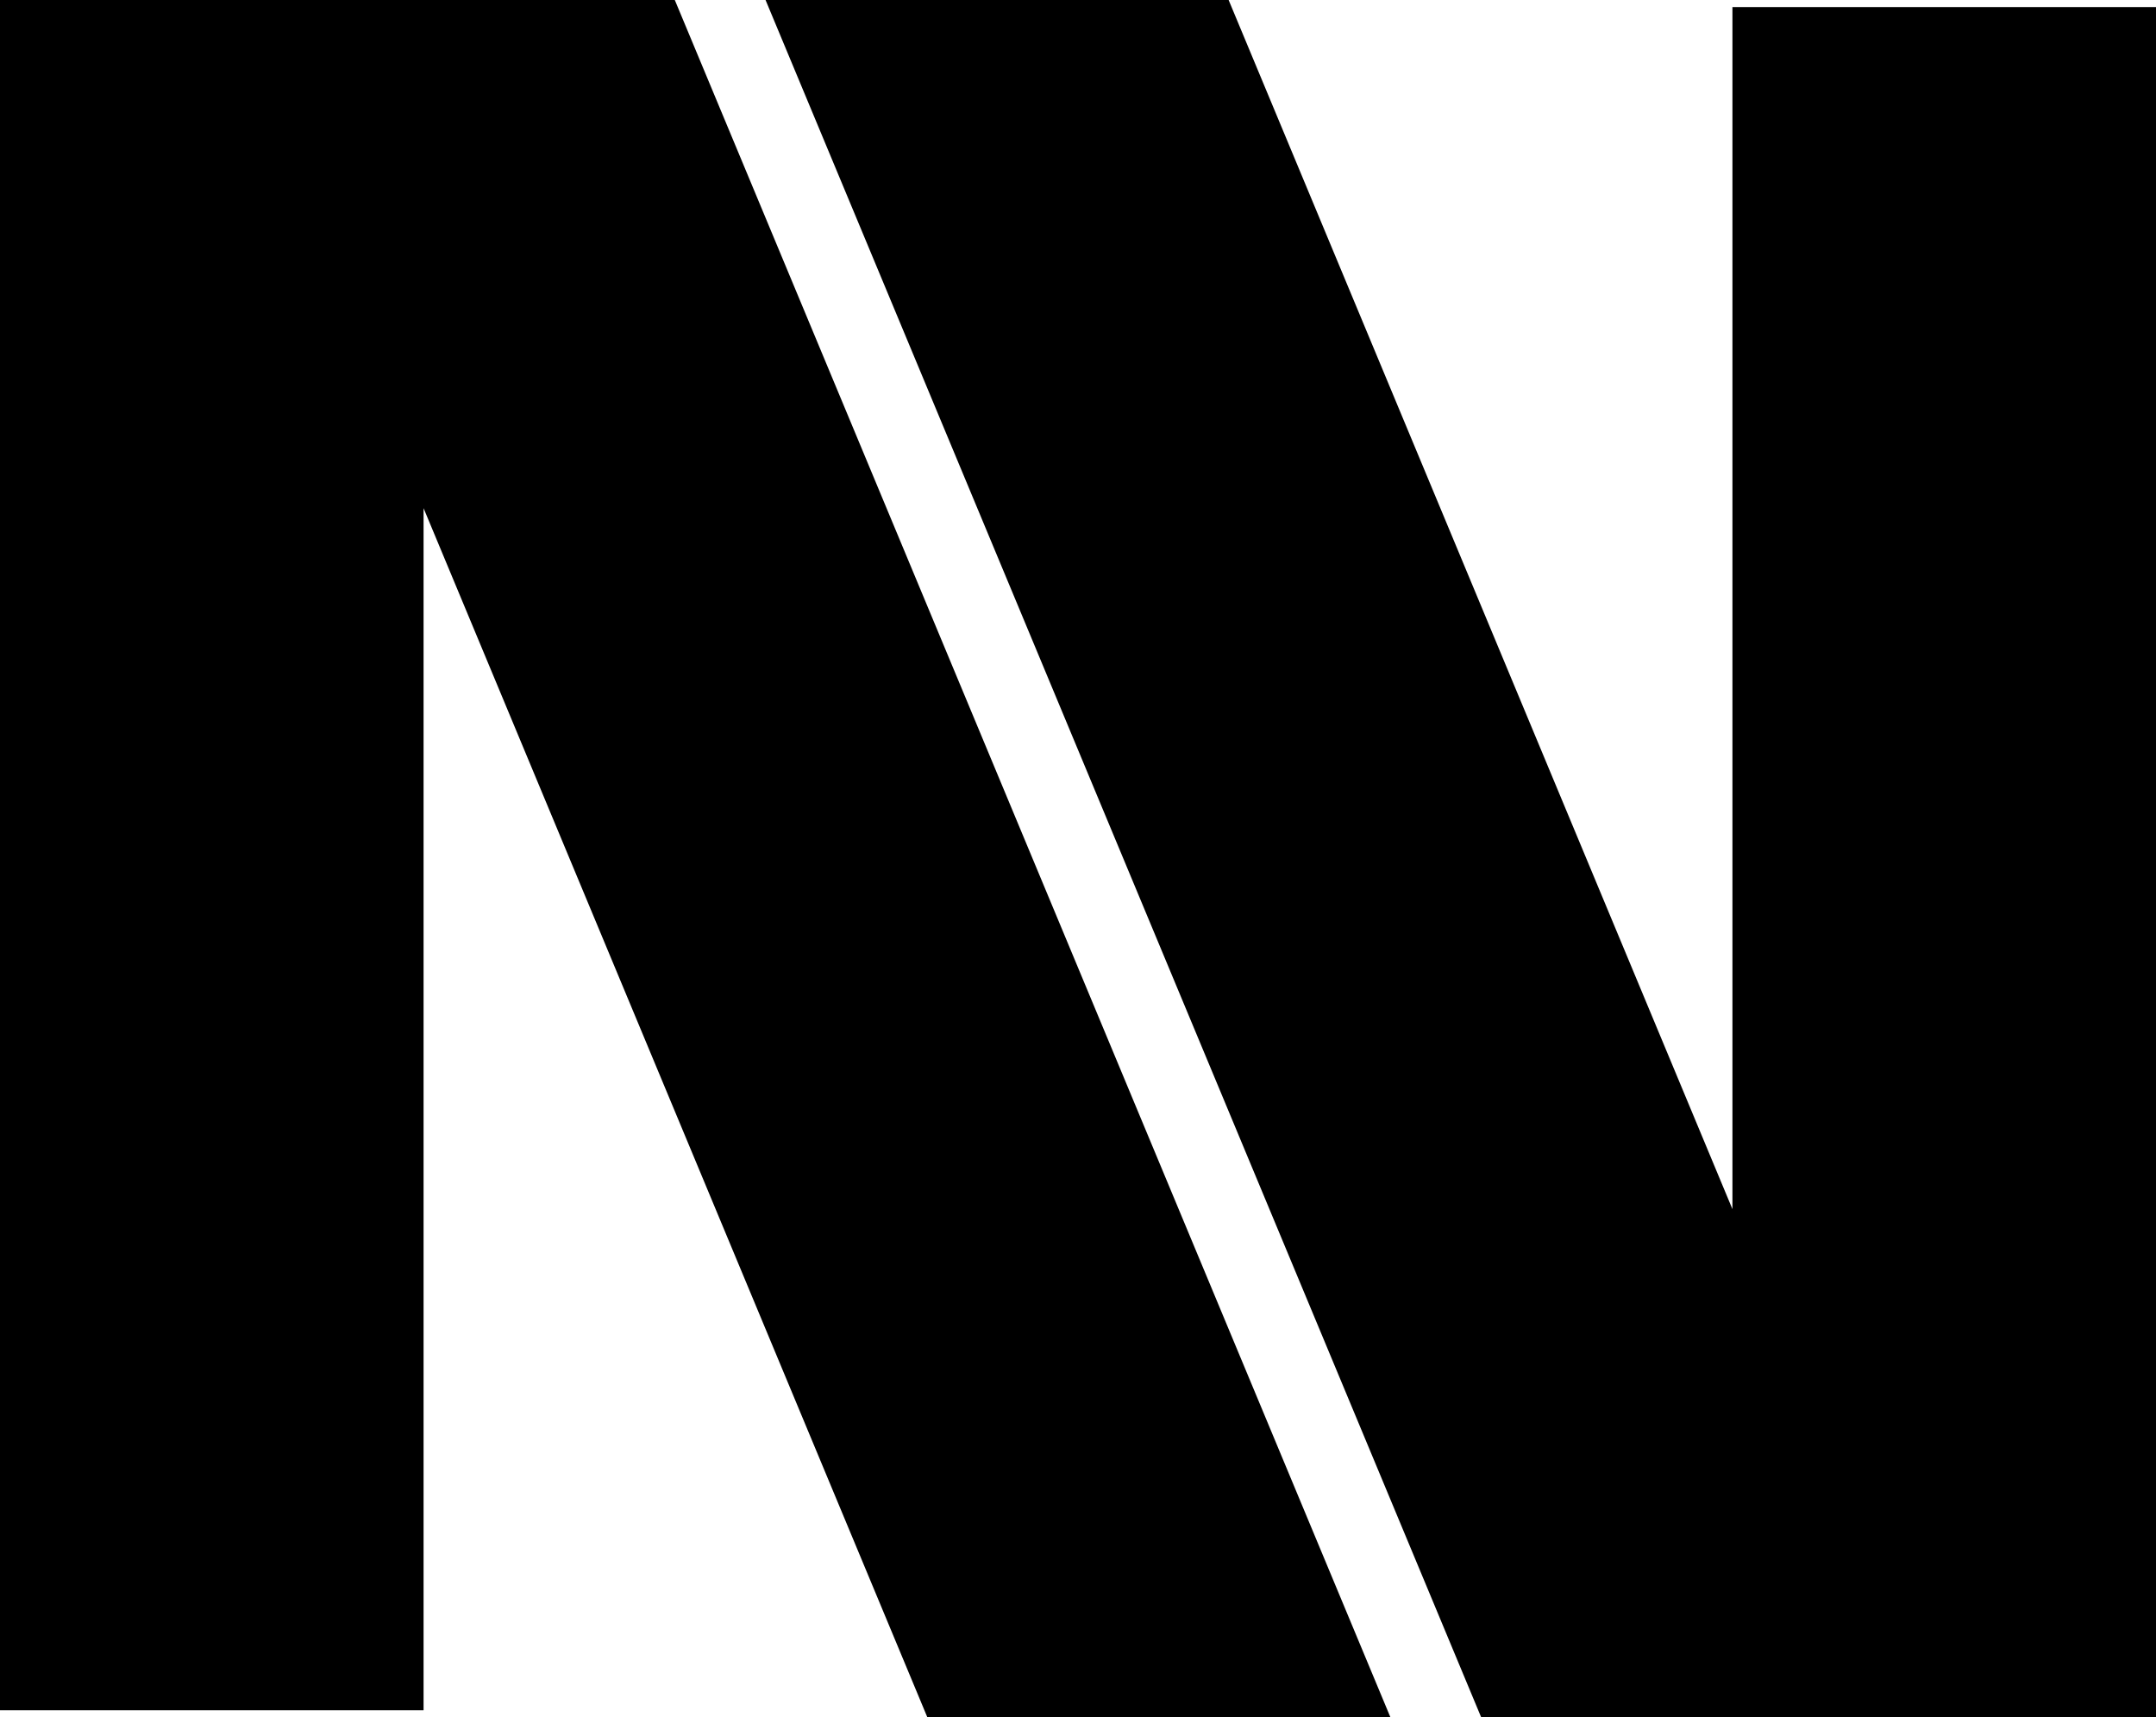
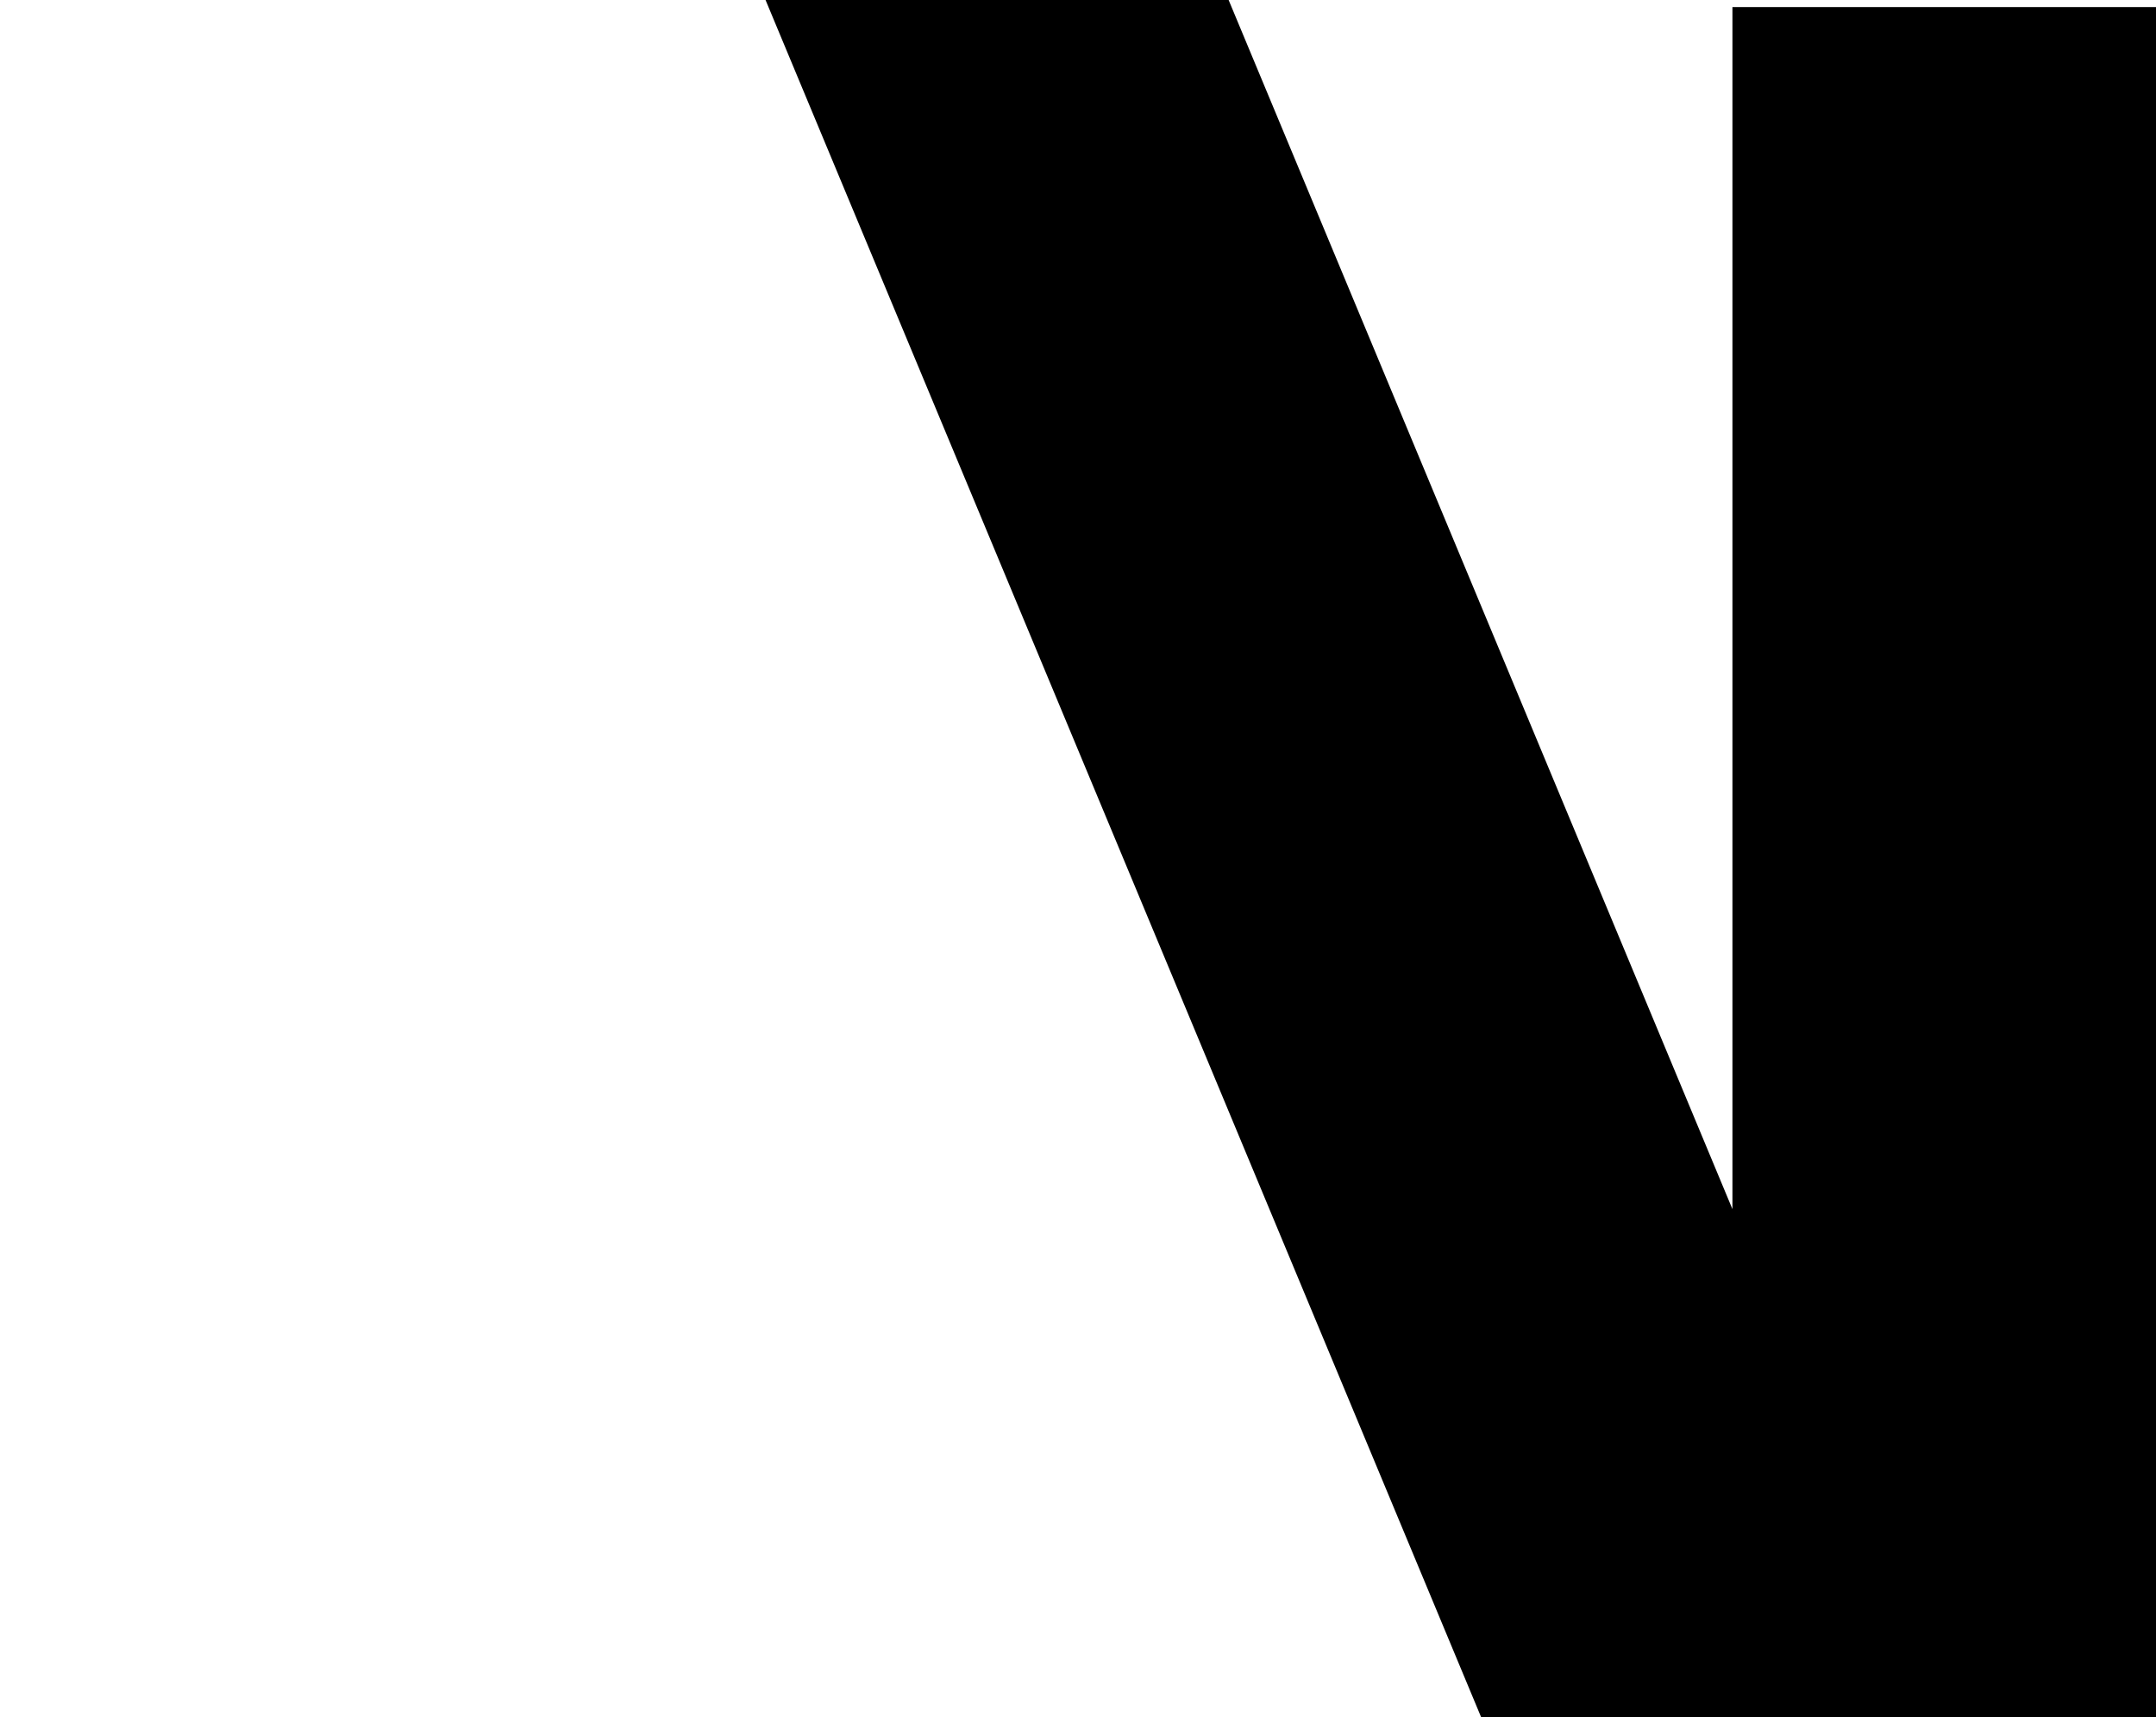
<svg xmlns="http://www.w3.org/2000/svg" id="Layer_2" data-name="Layer 2" viewBox="0 0 176.27 140.41">
  <g id="Layer_1-2" data-name="Layer 1">
    <g>
      <polygon points="141.64 .58 141.64 98.86 100.45 0 62.59 0 121.1 140.41 141.64 140.41 158.96 140.41 176.27 140.41 176.27 .58 141.64 .58" />
-       <polygon points="34.63 139.83 34.63 41.55 75.82 140.41 113.68 140.41 55.17 0 34.63 0 17.31 0 0 0 0 139.83 34.63 139.83" />
    </g>
  </g>
</svg>